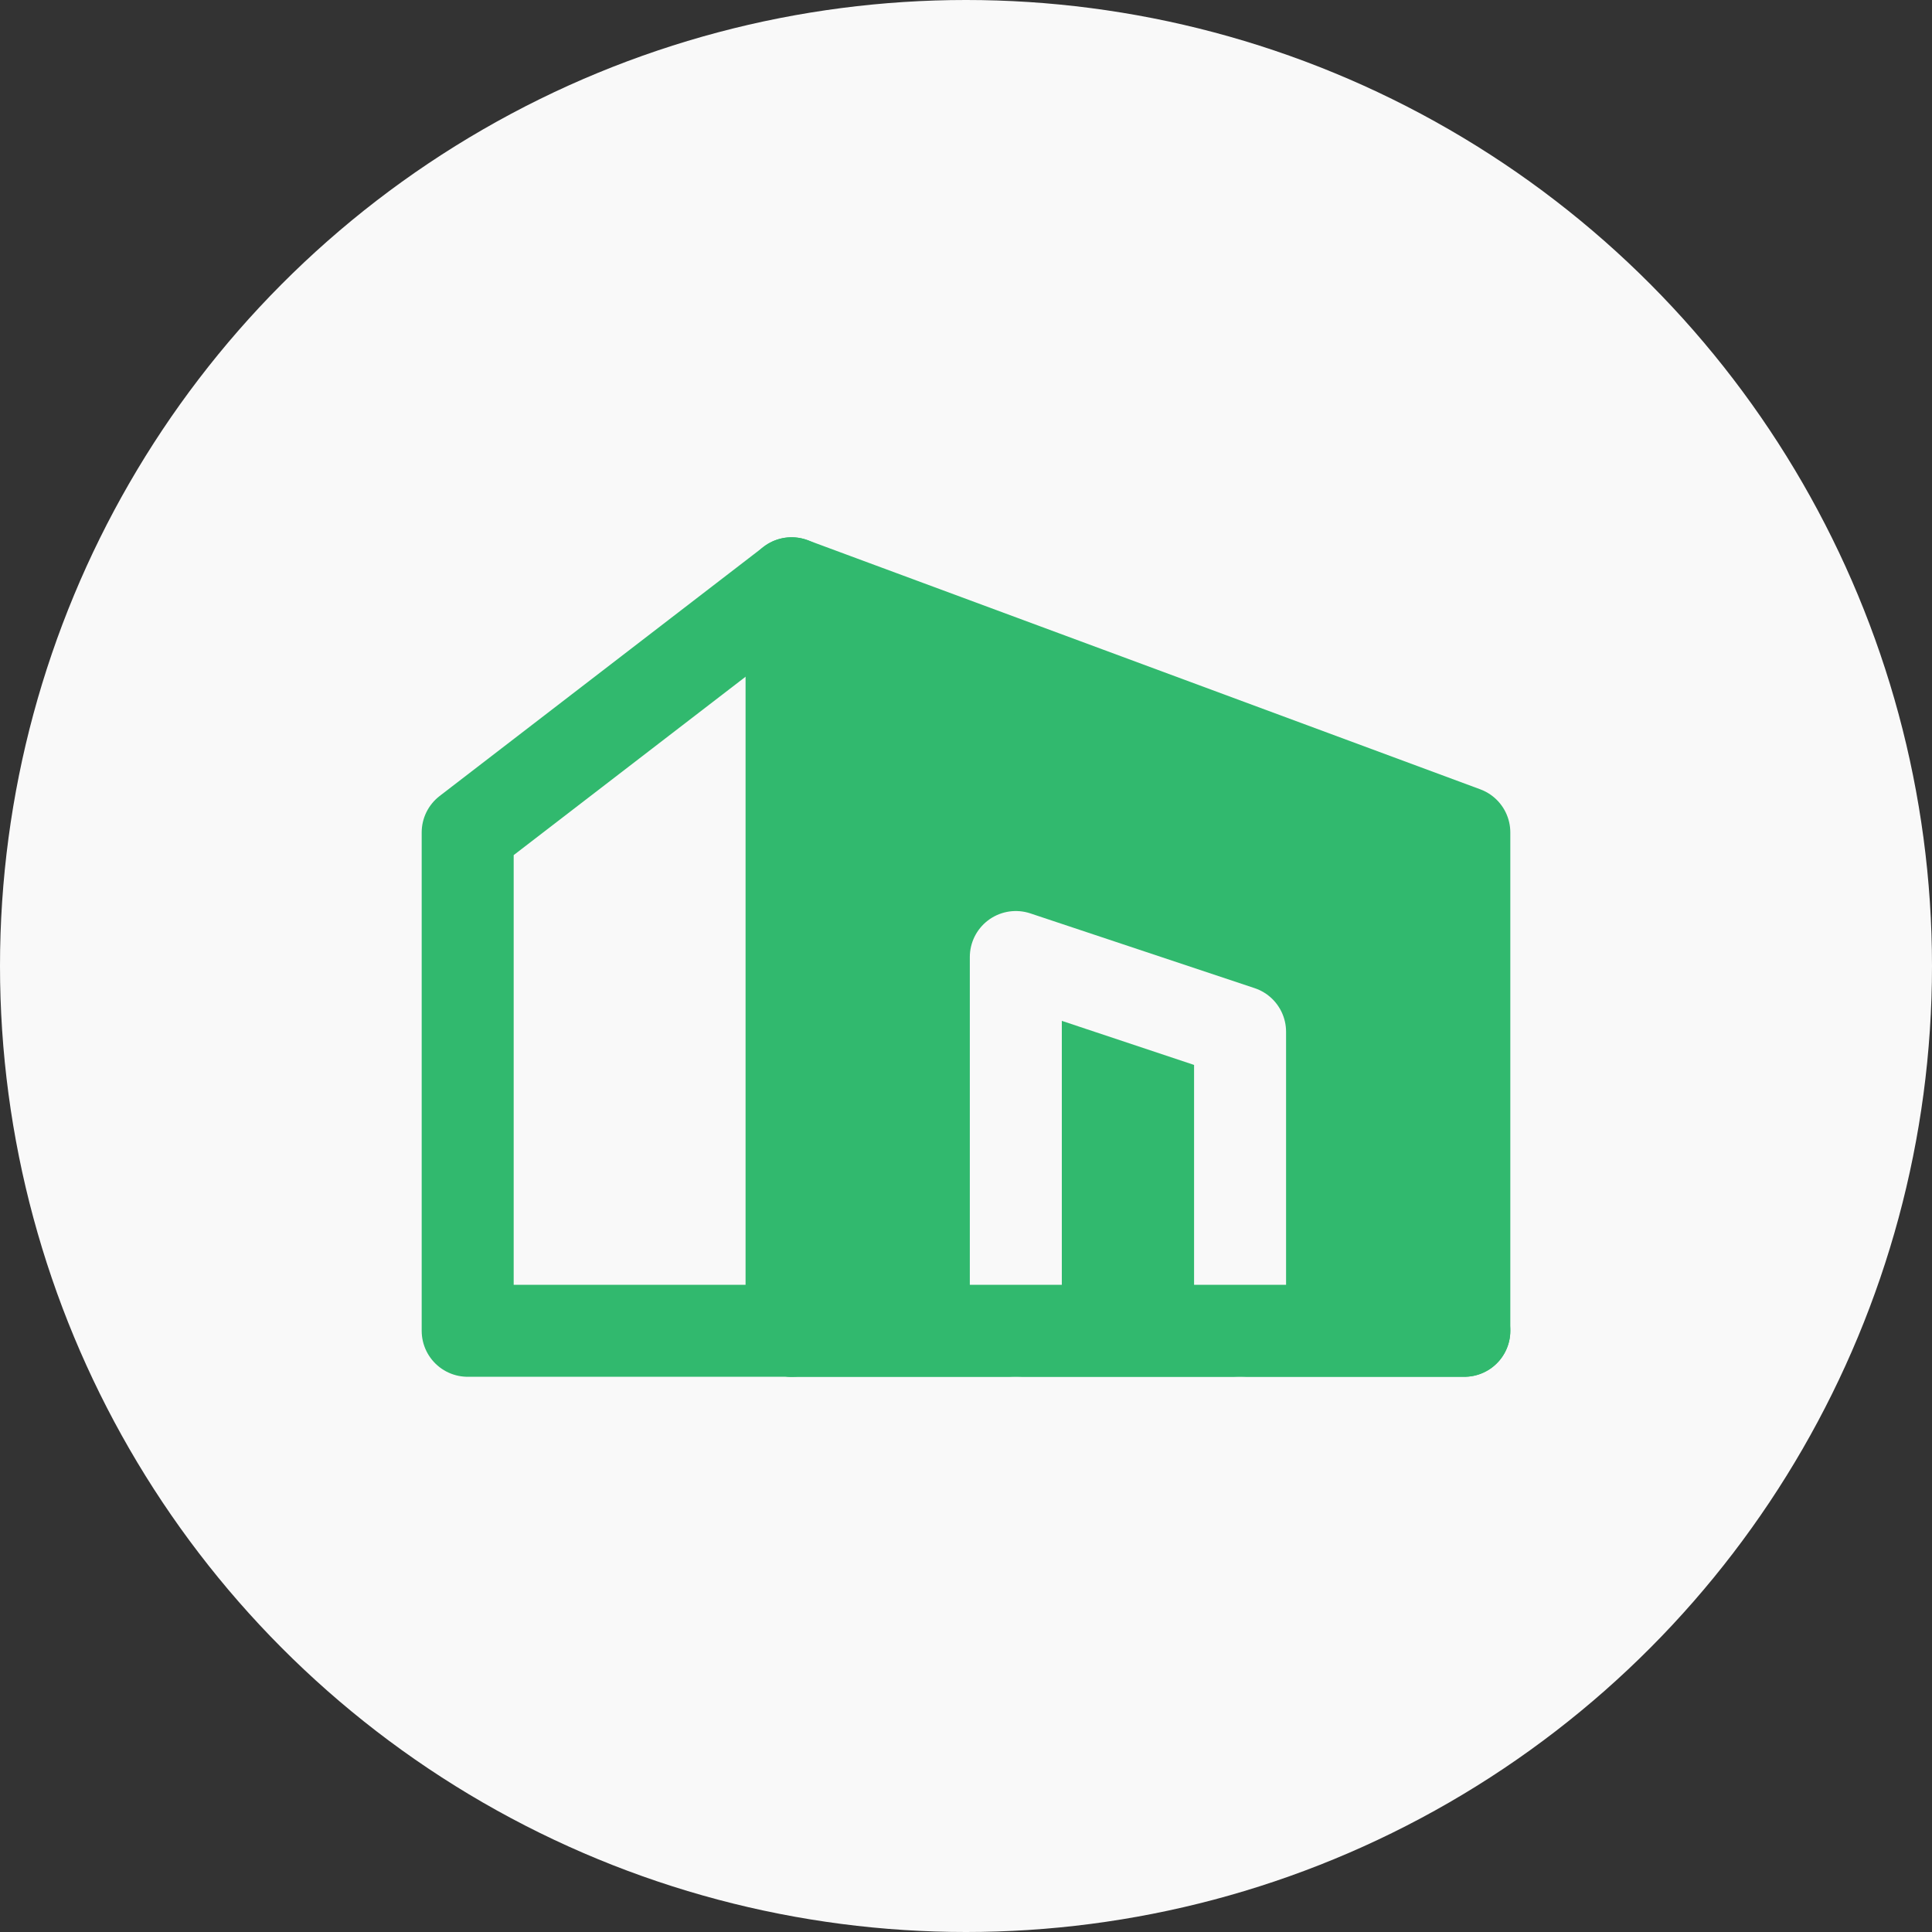
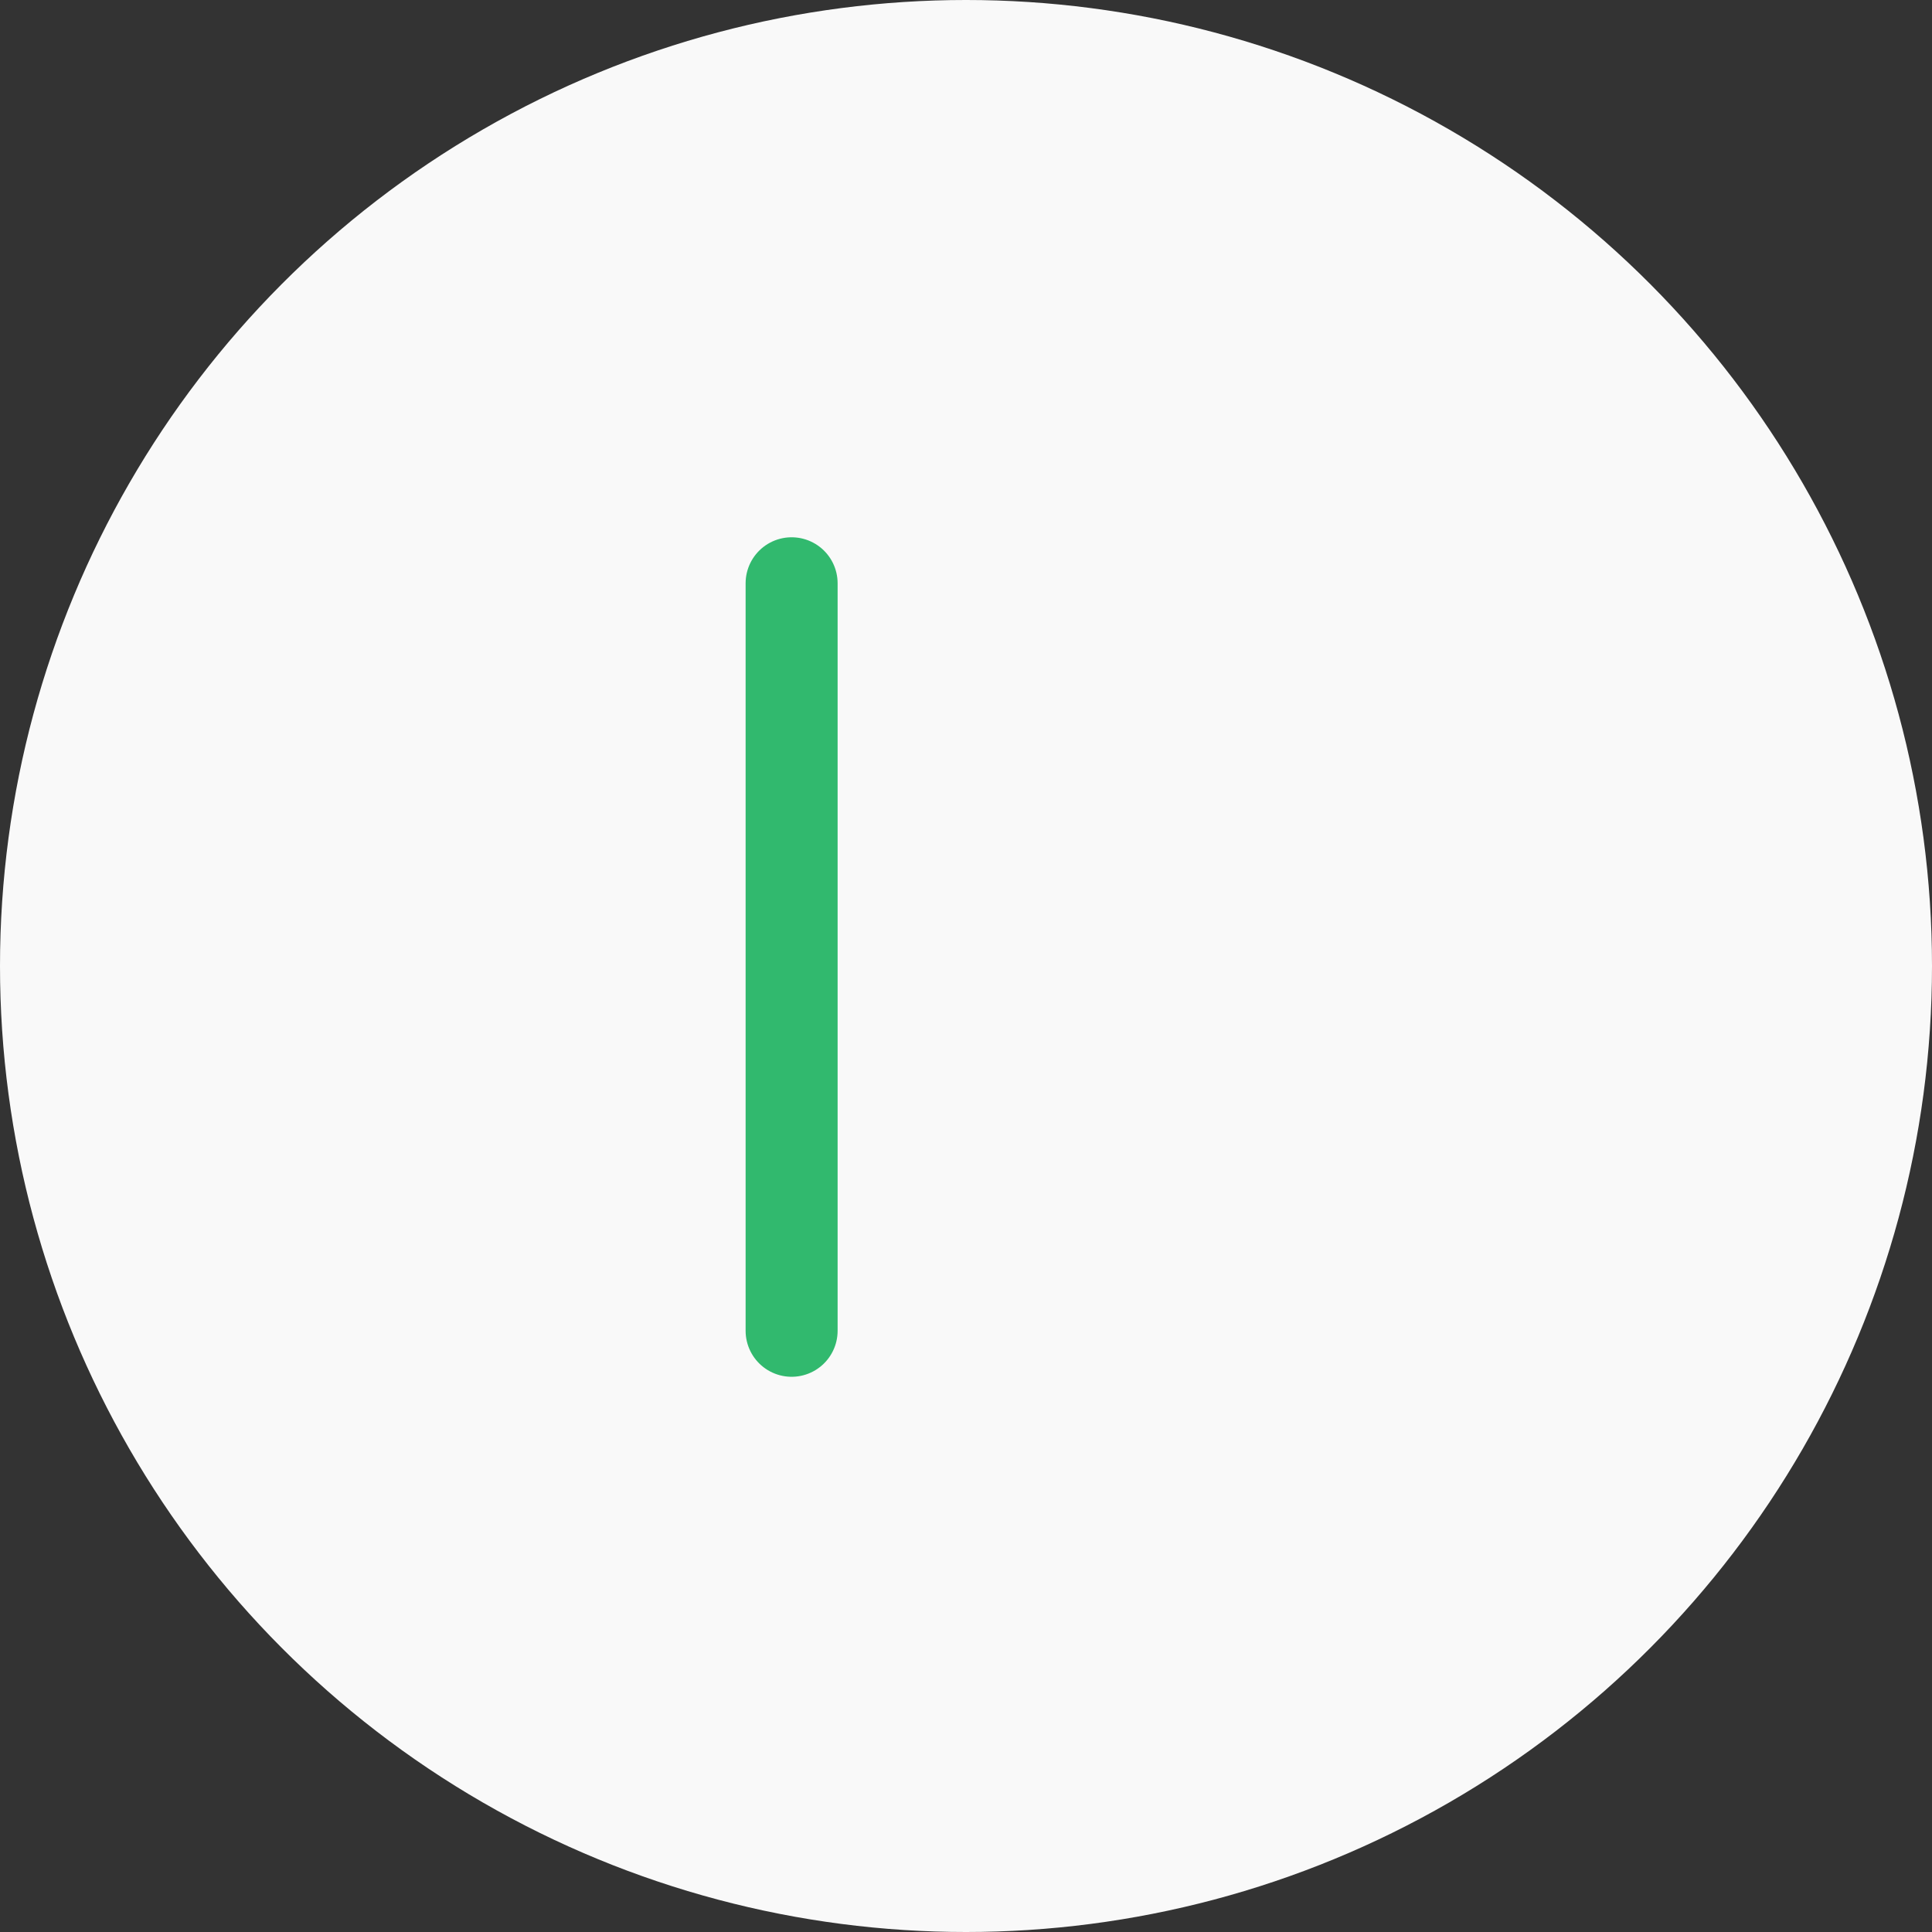
<svg xmlns="http://www.w3.org/2000/svg" width="42" height="42" viewBox="0 0 42 42" fill="none">
  <rect x="0" y="0" width="42" height="42" fill="#333333" stroke="none" />
  <circle cx="21" cy="21" r="21" fill="#F9F9F9" />
-   <path fill-rule="evenodd" clip-rule="evenodd" d="M17.208 12.68L31.833 18.097V28.93H17.208V12.68Z" fill="#31B96E" stroke="#31B96E" stroke-width="2" stroke-linecap="round" stroke-linejoin="round" />
-   <path d="M17.209 12.68L10.167 18.097V28.93H17.209" stroke="#31B96E" stroke-width="2" stroke-linecap="round" stroke-linejoin="round" />
+   <path d="M17.209 12.68V28.93H17.209" stroke="#31B96E" stroke-width="2" stroke-linecap="round" stroke-linejoin="round" />
  <path d="M26.958 28.93V22.43L22.083 20.805V28.93" stroke="#F9F9F9" stroke-width="2" stroke-linecap="round" stroke-linejoin="round" />
-   <path d="M31.833 28.93H17.208" stroke="#31B96E" stroke-width="2" stroke-linecap="round" stroke-linejoin="round" />
</svg>